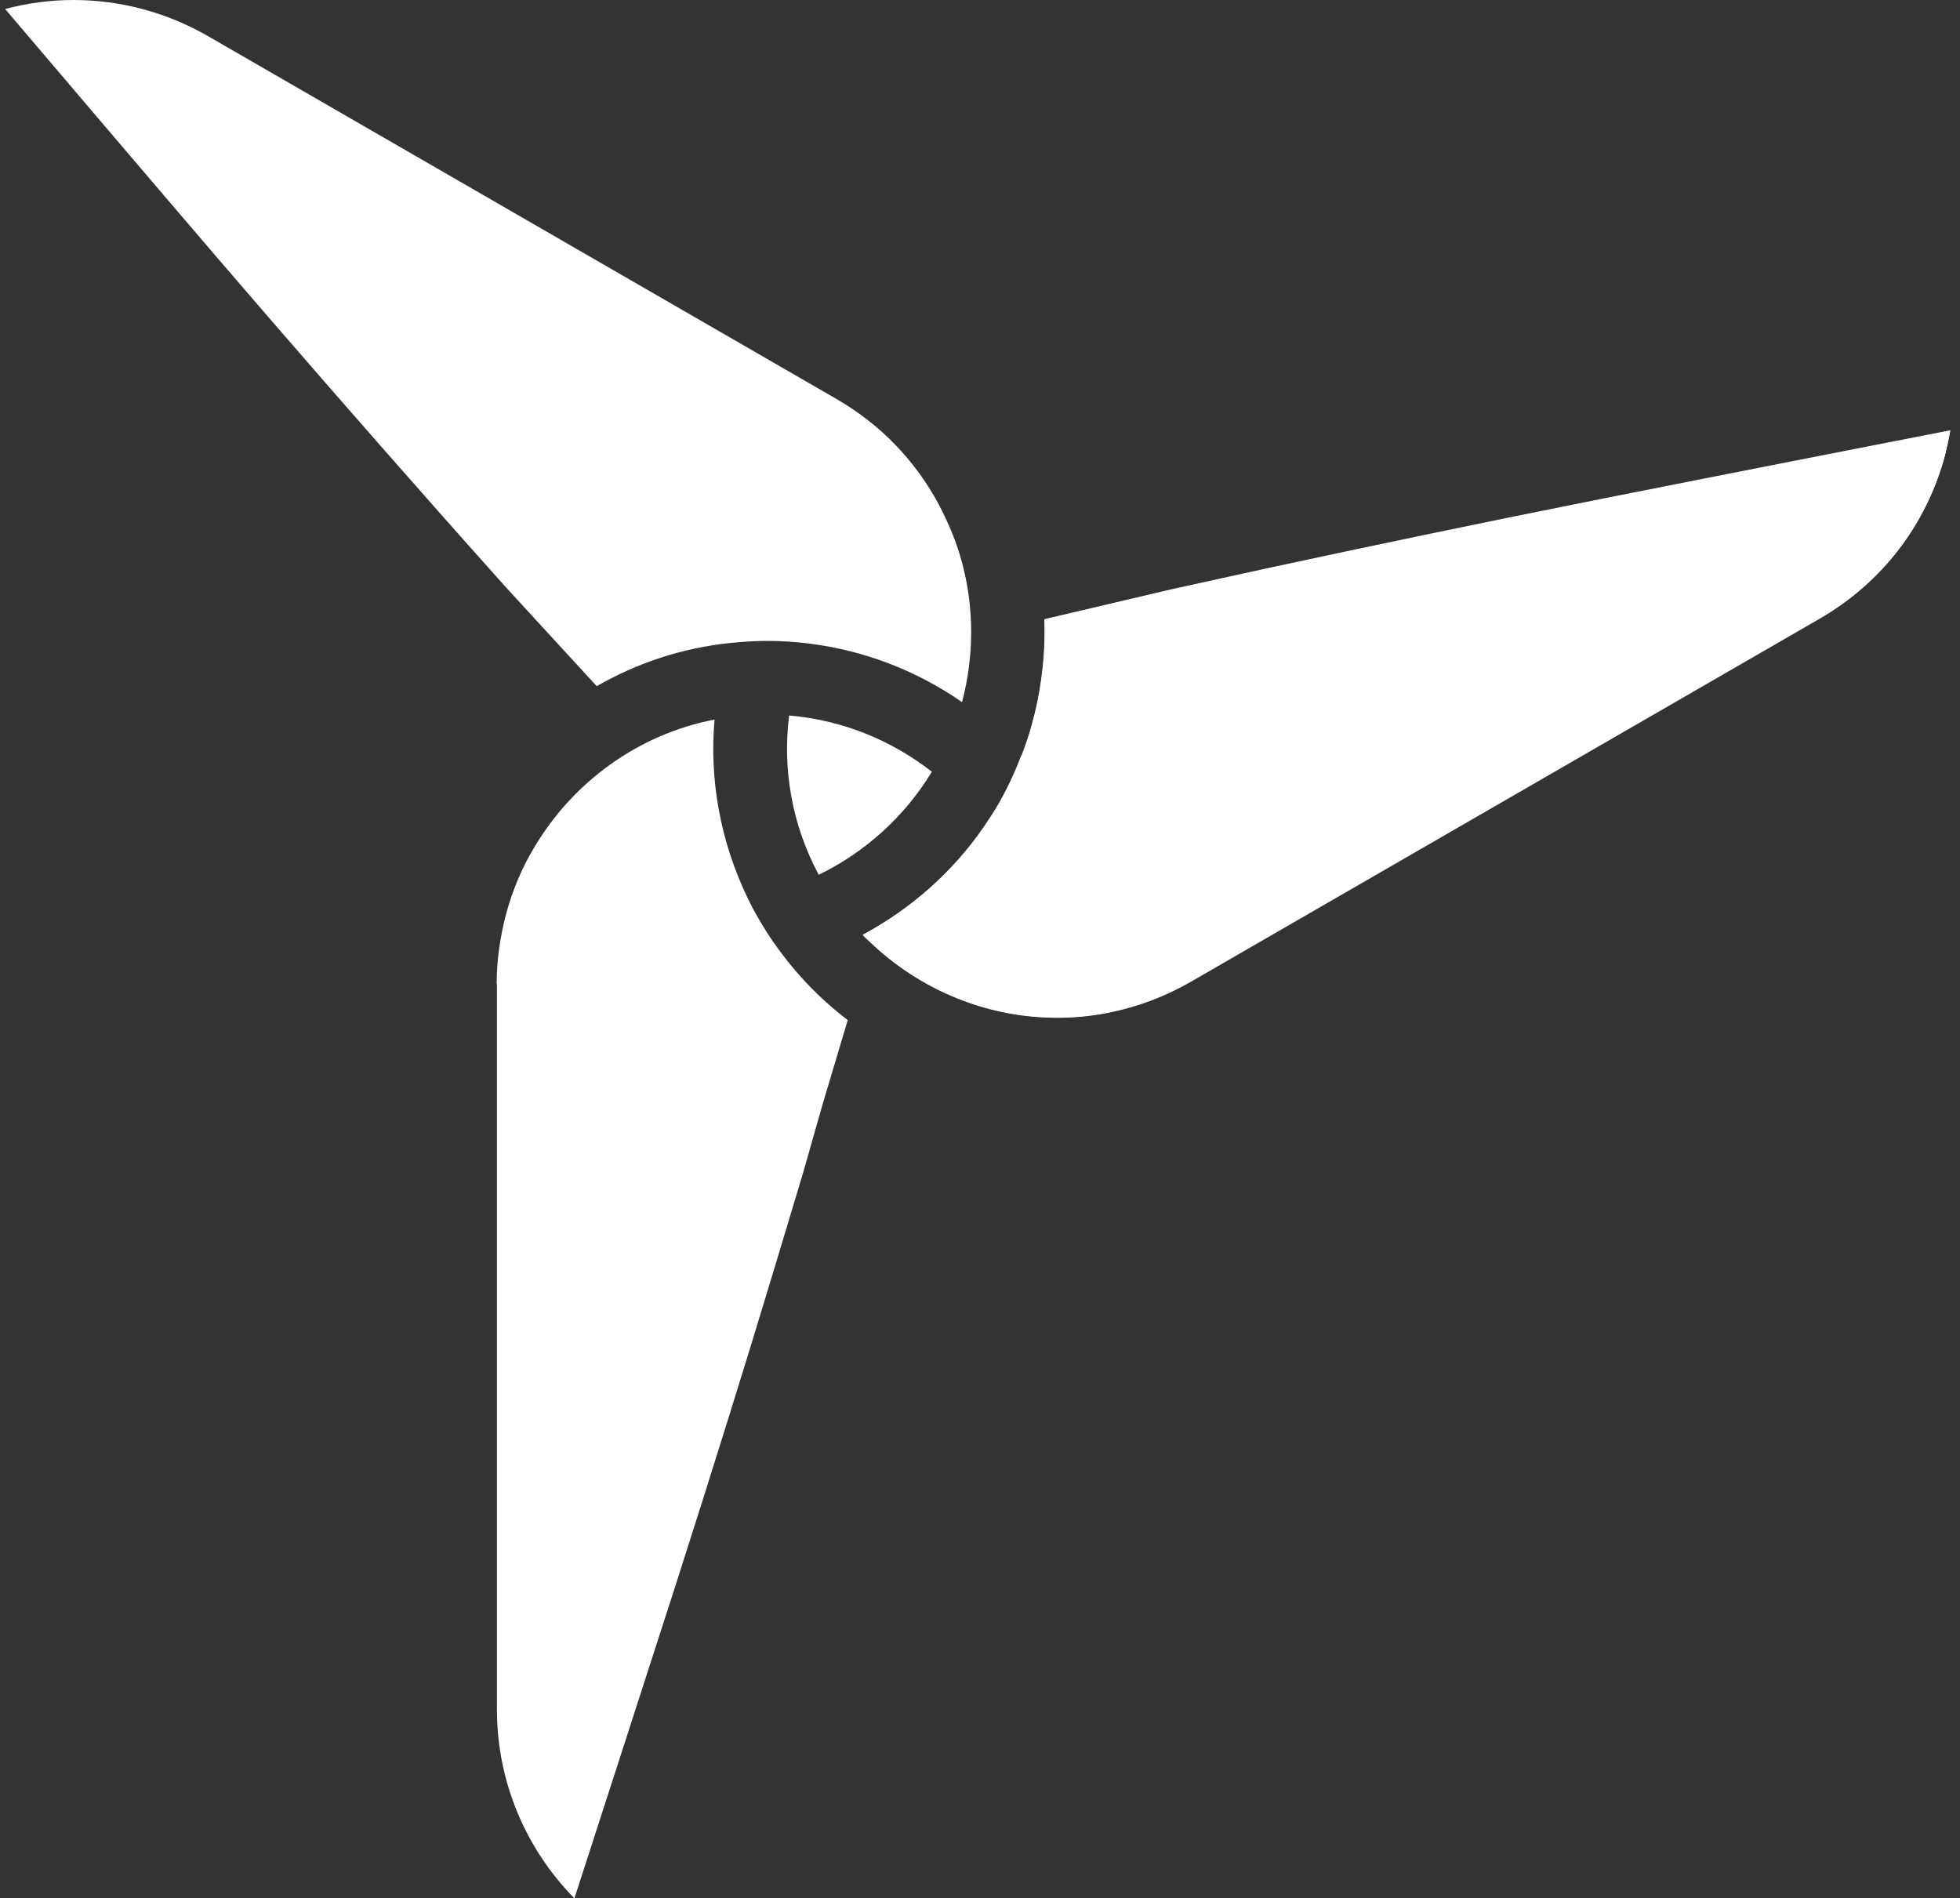
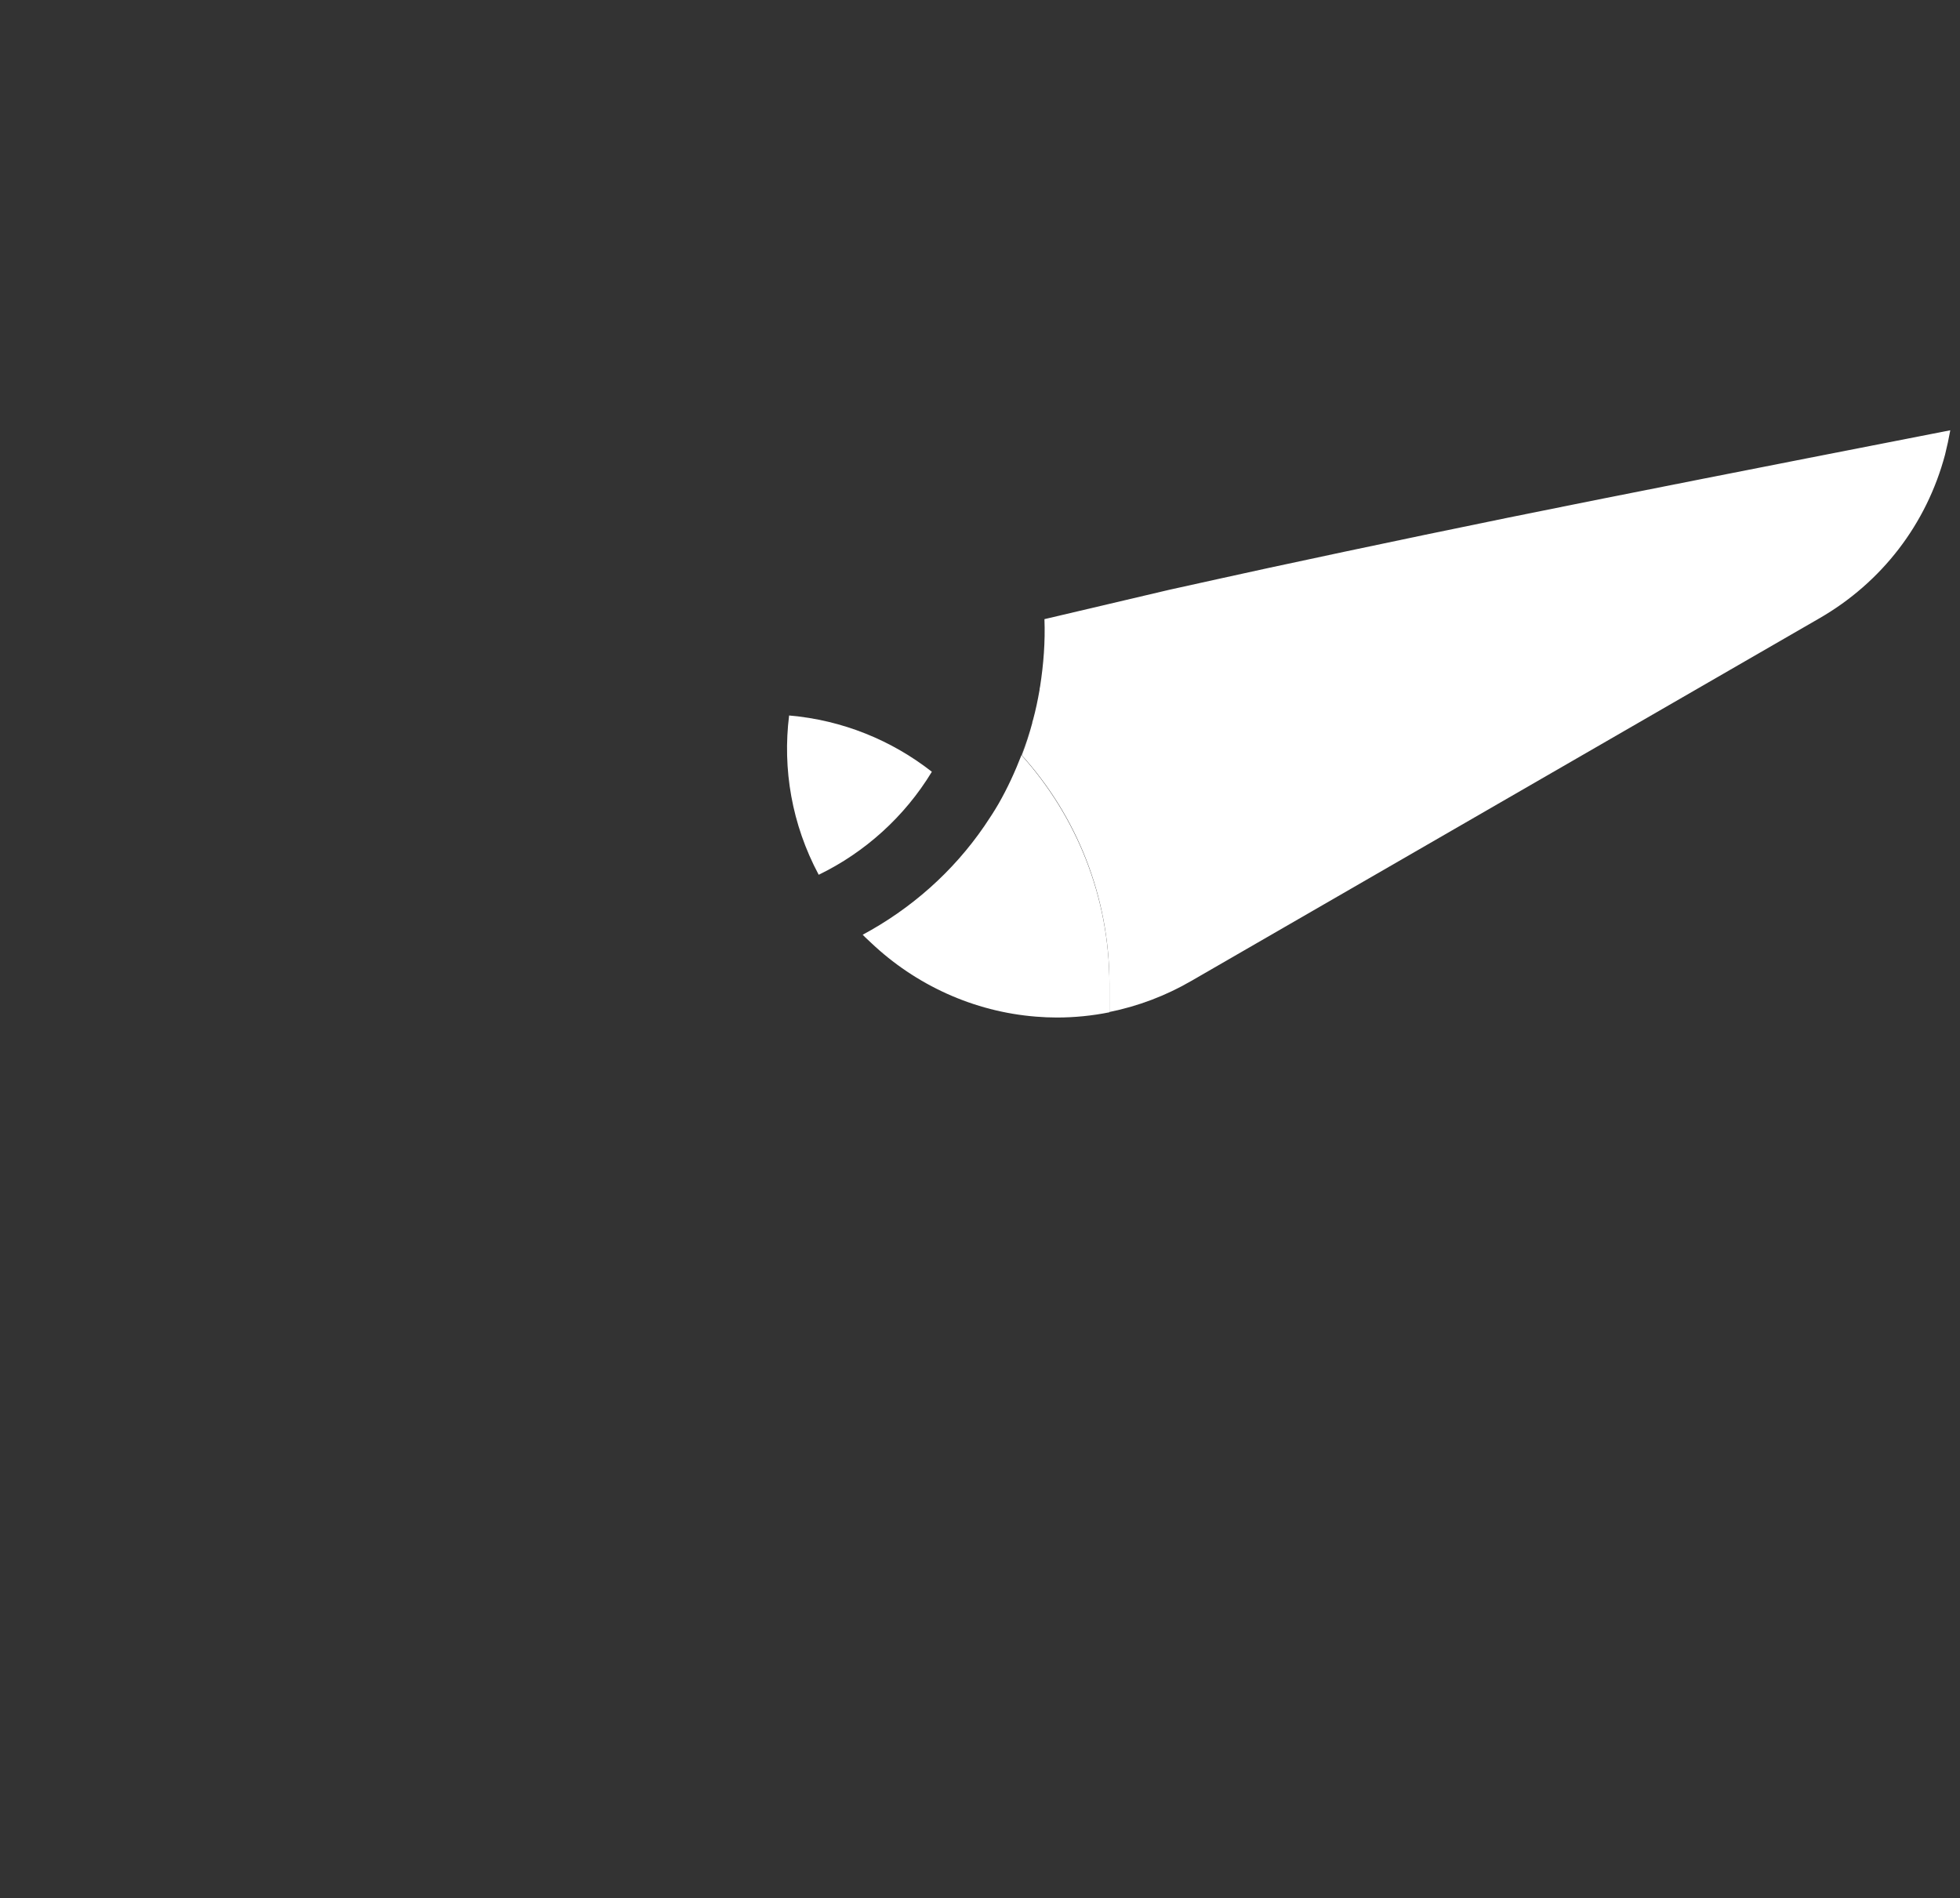
<svg xmlns="http://www.w3.org/2000/svg" width="191" height="185" viewBox="0 0 191 185" fill="none">
  <rect x="0" y="0" width="191" height="185" fill="#333333" stroke="none" />
  <path d="M76.898 69.725C82.129 70.177 86.907 72.157 90.809 75.21C88.151 79.593 84.277 83.07 79.782 85.248C77.152 80.328 76.248 74.927 76.898 69.725Z" fill="white" />
-   <path d="M48.398 95.879C48.398 93.589 48.737 91.355 49.274 89.234C49.896 86.859 50.829 84.626 52.073 82.562C55.834 76.228 62.167 71.563 69.632 70.121C69.123 75.945 70.169 81.94 72.855 87.51C73.194 88.216 73.562 88.923 73.986 89.63C74.862 91.157 75.88 92.599 76.983 93.956C78.651 96.02 80.546 97.83 82.61 99.413L80.121 107.754L78.425 113.72C78.368 113.918 78.312 114.116 78.255 114.314C77.379 117.254 76.446 120.308 75.484 123.531C72.657 132.918 69.377 143.437 65.843 154.464C62.422 165.095 58.067 178.525 55.975 185C51.31 180.25 48.425 173.747 48.425 166.593V95.907L48.398 95.879Z" fill="white" />
-   <path d="M48.793 56.662C46.757 54.4 44.637 51.997 42.403 49.48C35.9 42.129 28.662 33.844 21.112 25.051C13.987 16.738 4.996 6.164 0.5 0.877C2.649 0.311 4.883 0 7.173 0C11.753 0 16.277 1.216 20.292 3.534L81.507 38.877C83.656 40.121 85.578 41.62 87.246 43.345C88.915 45.069 90.356 47.049 91.487 49.169C92.421 50.951 93.212 52.817 93.749 54.824C94.965 59.348 94.909 64.013 93.749 68.424C89.395 65.399 84.306 63.391 78.82 62.713C77.463 62.543 76.106 62.458 74.721 62.458C73.533 62.458 72.346 62.543 71.186 62.656C66.493 63.137 62.082 64.607 58.152 66.869L49.245 57.171C49.104 57.001 48.962 56.86 48.821 56.69L48.793 56.662Z" fill="white" />
  <path d="M99.574 73.598C99.97 72.58 100.309 71.506 100.592 70.46C100.592 70.347 100.649 70.234 100.677 70.121C100.931 69.187 101.129 68.226 101.299 67.265C101.299 67.152 101.327 67.039 101.356 66.897C101.695 64.72 101.864 62.543 101.78 60.337L113.683 57.538C113.881 57.482 114.079 57.453 114.305 57.397C117.274 56.747 120.413 56.04 123.692 55.333C133.277 53.269 144.05 51.007 155.416 48.745C168.621 46.115 186.151 42.694 190.053 41.931C189.911 42.722 189.742 43.514 189.544 44.306C187.734 51.092 183.38 56.747 177.301 60.253L116.087 95.596C113.598 97.038 110.912 98.056 108.113 98.621V95.879C108.113 87.311 104.89 79.479 99.546 73.57L99.574 73.598Z" fill="white" />
-   <path d="M177.3 60.309L116.086 95.653C113.598 97.094 110.912 98.112 108.113 98.678C106.416 99.017 104.72 99.187 102.995 99.187C102.316 99.187 101.638 99.159 100.959 99.102C94.88 98.621 89.225 96.02 84.871 91.892C84.617 91.638 84.334 91.411 84.079 91.129C88.773 88.612 92.873 85.021 95.954 80.526C96.435 79.819 96.916 79.084 97.34 78.349C98.216 76.822 98.952 75.21 99.574 73.598C101.214 69.385 101.949 64.89 101.779 60.394L113.683 57.595C113.881 57.538 114.078 57.51 114.305 57.454C117.274 56.803 120.412 56.096 123.692 55.39C133.277 53.326 144.049 51.064 155.416 48.802C168.62 46.172 186.15 42.751 190.052 41.987C189.911 42.779 189.741 43.571 189.543 44.363C187.734 51.148 183.379 56.803 177.3 60.309Z" fill="white" />
  <path d="M84.052 91.1C88.745 88.584 92.845 84.993 95.927 80.497C96.408 79.79 96.888 79.055 97.313 78.32C98.189 76.793 98.924 75.182 99.546 73.57C99.942 72.552 100.281 71.506 100.564 70.46C100.281 71.506 99.942 72.581 99.546 73.598C104.862 79.508 108.113 87.34 108.113 95.907V98.65C106.417 98.989 104.721 99.159 102.996 99.159C102.317 99.159 101.639 99.13 100.96 99.074C94.881 98.593 89.226 95.992 84.872 91.864C84.617 91.609 84.335 91.383 84.08 91.1H84.052Z" fill="white" />
</svg>